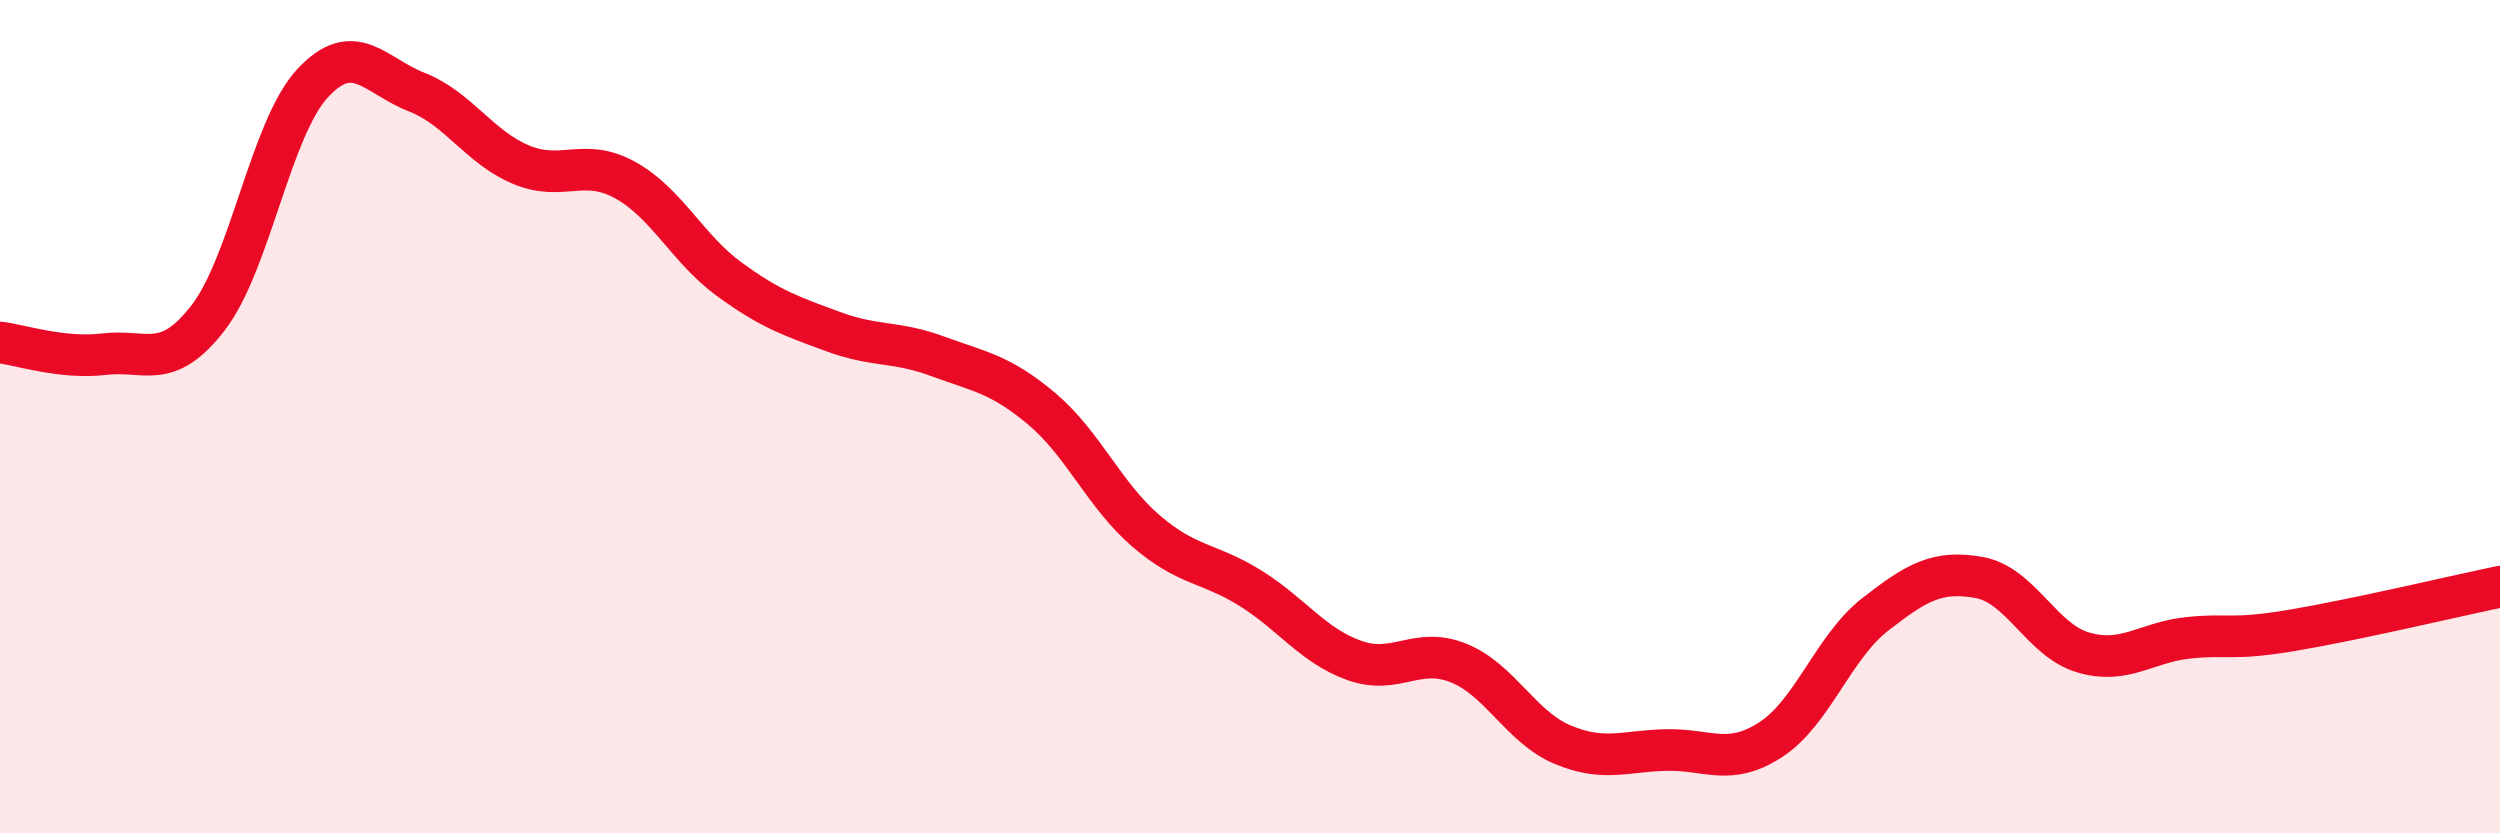
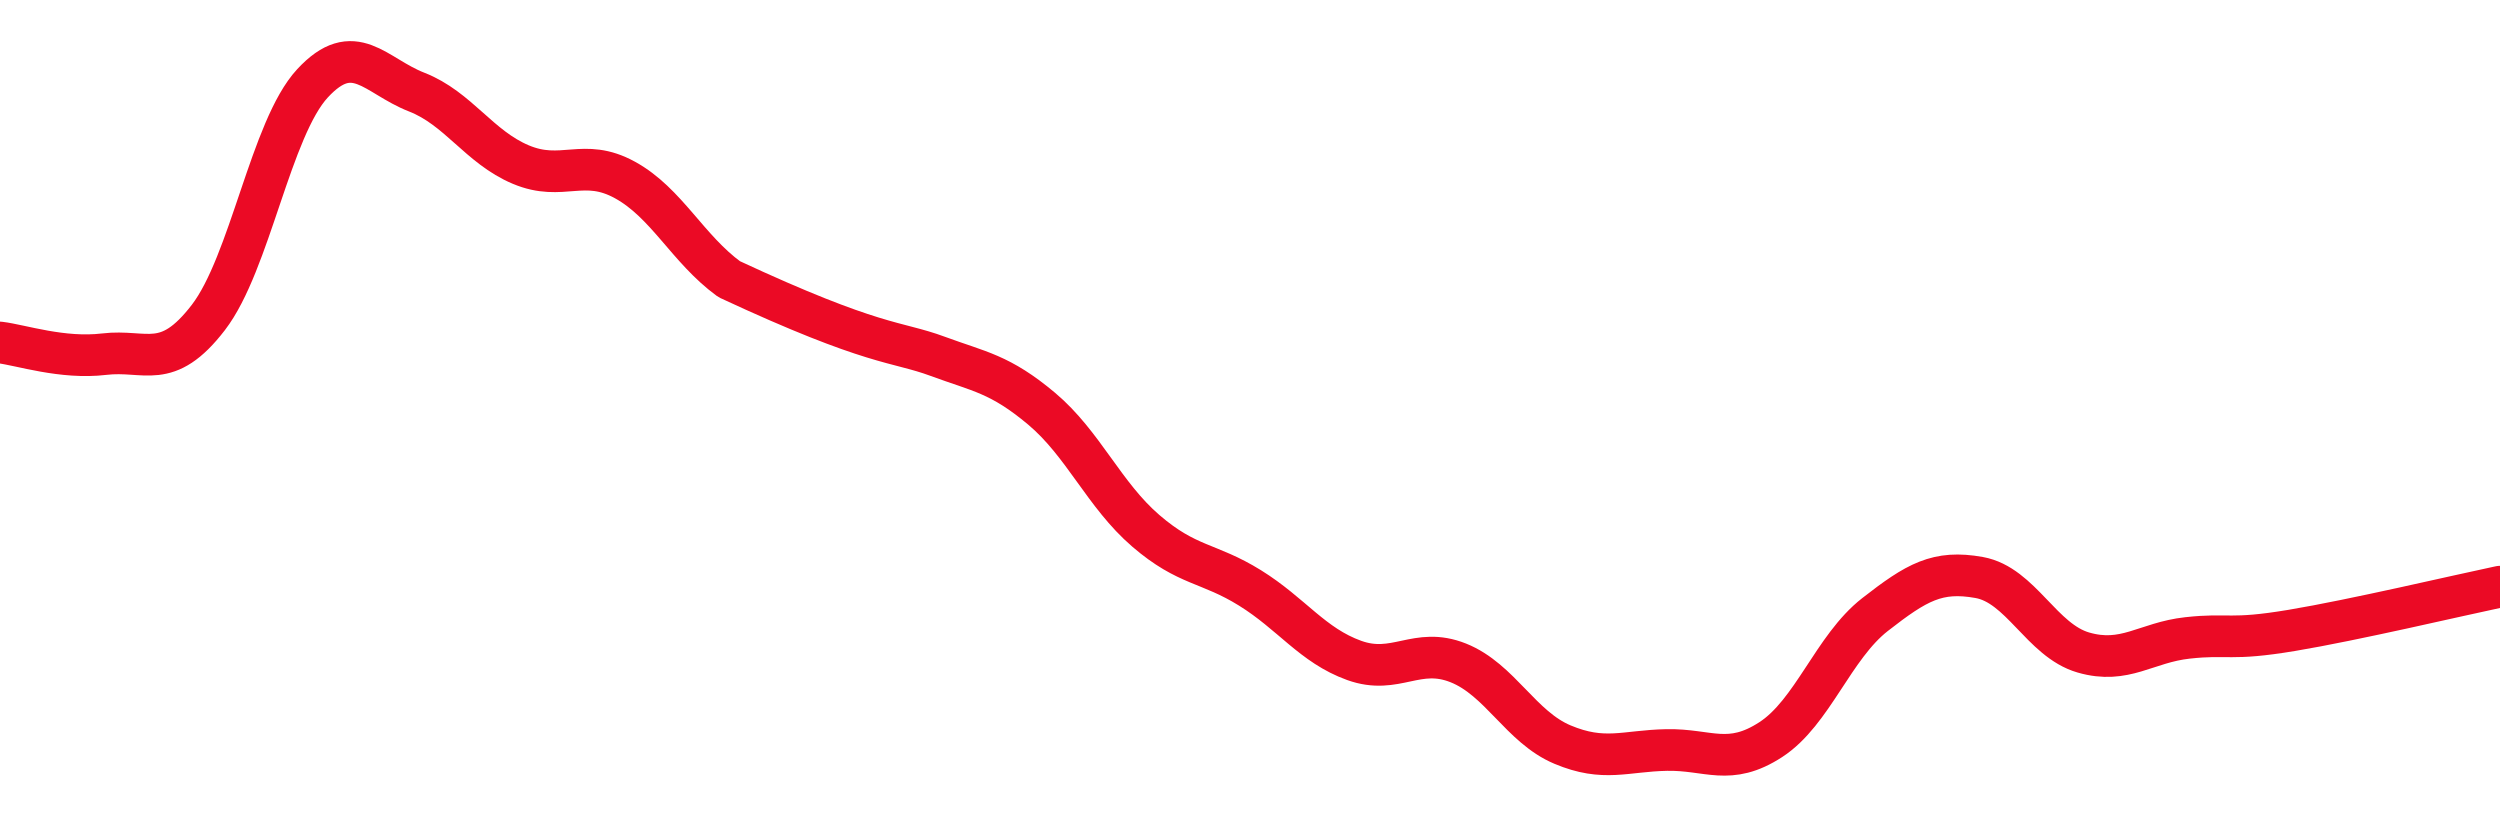
<svg xmlns="http://www.w3.org/2000/svg" width="60" height="20" viewBox="0 0 60 20">
-   <path d="M 0,8.22 C 0.5,8.28 1.5,8.62 2.5,8.5 C 3.5,8.38 4,8.92 5,7.62 C 6,6.32 6.5,3.08 7.5,2 C 8.5,0.92 9,1.82 10,2.21 C 11,2.6 11.5,3.53 12.5,3.95 C 13.5,4.37 14,3.77 15,4.32 C 16,4.87 16.5,5.97 17.5,6.7 C 18.5,7.43 19,7.59 20,7.96 C 21,8.33 21.5,8.18 22.5,8.55 C 23.5,8.92 24,8.97 25,9.81 C 26,10.65 26.5,11.88 27.5,12.74 C 28.5,13.6 29,13.49 30,14.11 C 31,14.73 31.5,15.49 32.5,15.85 C 33.5,16.21 34,15.51 35,15.91 C 36,16.31 36.5,17.45 37.5,17.87 C 38.5,18.29 39,18.02 40,18 C 41,17.98 41.5,18.4 42.5,17.75 C 43.5,17.1 44,15.53 45,14.75 C 46,13.97 46.5,13.68 47.5,13.86 C 48.5,14.04 49,15.37 50,15.66 C 51,15.95 51.5,15.42 52.5,15.31 C 53.5,15.2 53.5,15.38 55,15.13 C 56.5,14.88 59,14.29 60,14.08L60 20L0 20Z" fill="#EB0A25" opacity="0.1" stroke-linecap="round" stroke-linejoin="round" />
-   <path d="M 0,8.22 C 0.5,8.28 1.5,8.62 2.5,8.5 C 3.5,8.38 4,8.92 5,7.62 C 6,6.32 6.5,3.08 7.5,2 C 8.5,0.92 9,1.82 10,2.21 C 11,2.6 11.5,3.53 12.5,3.95 C 13.5,4.37 14,3.77 15,4.32 C 16,4.87 16.5,5.97 17.5,6.7 C 18.5,7.43 19,7.59 20,7.96 C 21,8.33 21.5,8.18 22.5,8.55 C 23.5,8.92 24,8.97 25,9.81 C 26,10.65 26.5,11.88 27.5,12.74 C 28.5,13.6 29,13.49 30,14.11 C 31,14.73 31.5,15.49 32.5,15.85 C 33.5,16.21 34,15.51 35,15.91 C 36,16.31 36.5,17.45 37.5,17.87 C 38.5,18.29 39,18.02 40,18 C 41,17.98 41.5,18.4 42.5,17.75 C 43.5,17.1 44,15.53 45,14.75 C 46,13.97 46.5,13.68 47.5,13.86 C 48.5,14.04 49,15.37 50,15.66 C 51,15.95 51.5,15.42 52.5,15.31 C 53.5,15.2 53.5,15.38 55,15.13 C 56.5,14.88 59,14.29 60,14.08" stroke="#EB0A25" stroke-width="1" fill="none" stroke-linecap="round" stroke-linejoin="round" />
+   <path d="M 0,8.22 C 0.5,8.28 1.5,8.62 2.5,8.5 C 3.5,8.38 4,8.92 5,7.62 C 6,6.32 6.5,3.08 7.5,2 C 8.5,0.92 9,1.82 10,2.21 C 11,2.6 11.5,3.53 12.5,3.95 C 13.5,4.37 14,3.77 15,4.32 C 16,4.87 16.5,5.97 17.5,6.7 C 21,8.33 21.5,8.18 22.5,8.55 C 23.5,8.92 24,8.97 25,9.81 C 26,10.65 26.5,11.88 27.5,12.74 C 28.5,13.6 29,13.49 30,14.11 C 31,14.73 31.5,15.49 32.5,15.85 C 33.5,16.21 34,15.51 35,15.91 C 36,16.31 36.5,17.45 37.5,17.87 C 38.5,18.29 39,18.02 40,18 C 41,17.98 41.5,18.4 42.5,17.75 C 43.5,17.1 44,15.53 45,14.75 C 46,13.97 46.5,13.68 47.5,13.86 C 48.5,14.04 49,15.37 50,15.66 C 51,15.95 51.5,15.42 52.5,15.31 C 53.5,15.2 53.5,15.38 55,15.13 C 56.5,14.88 59,14.29 60,14.08" stroke="#EB0A25" stroke-width="1" fill="none" stroke-linecap="round" stroke-linejoin="round" />
</svg>